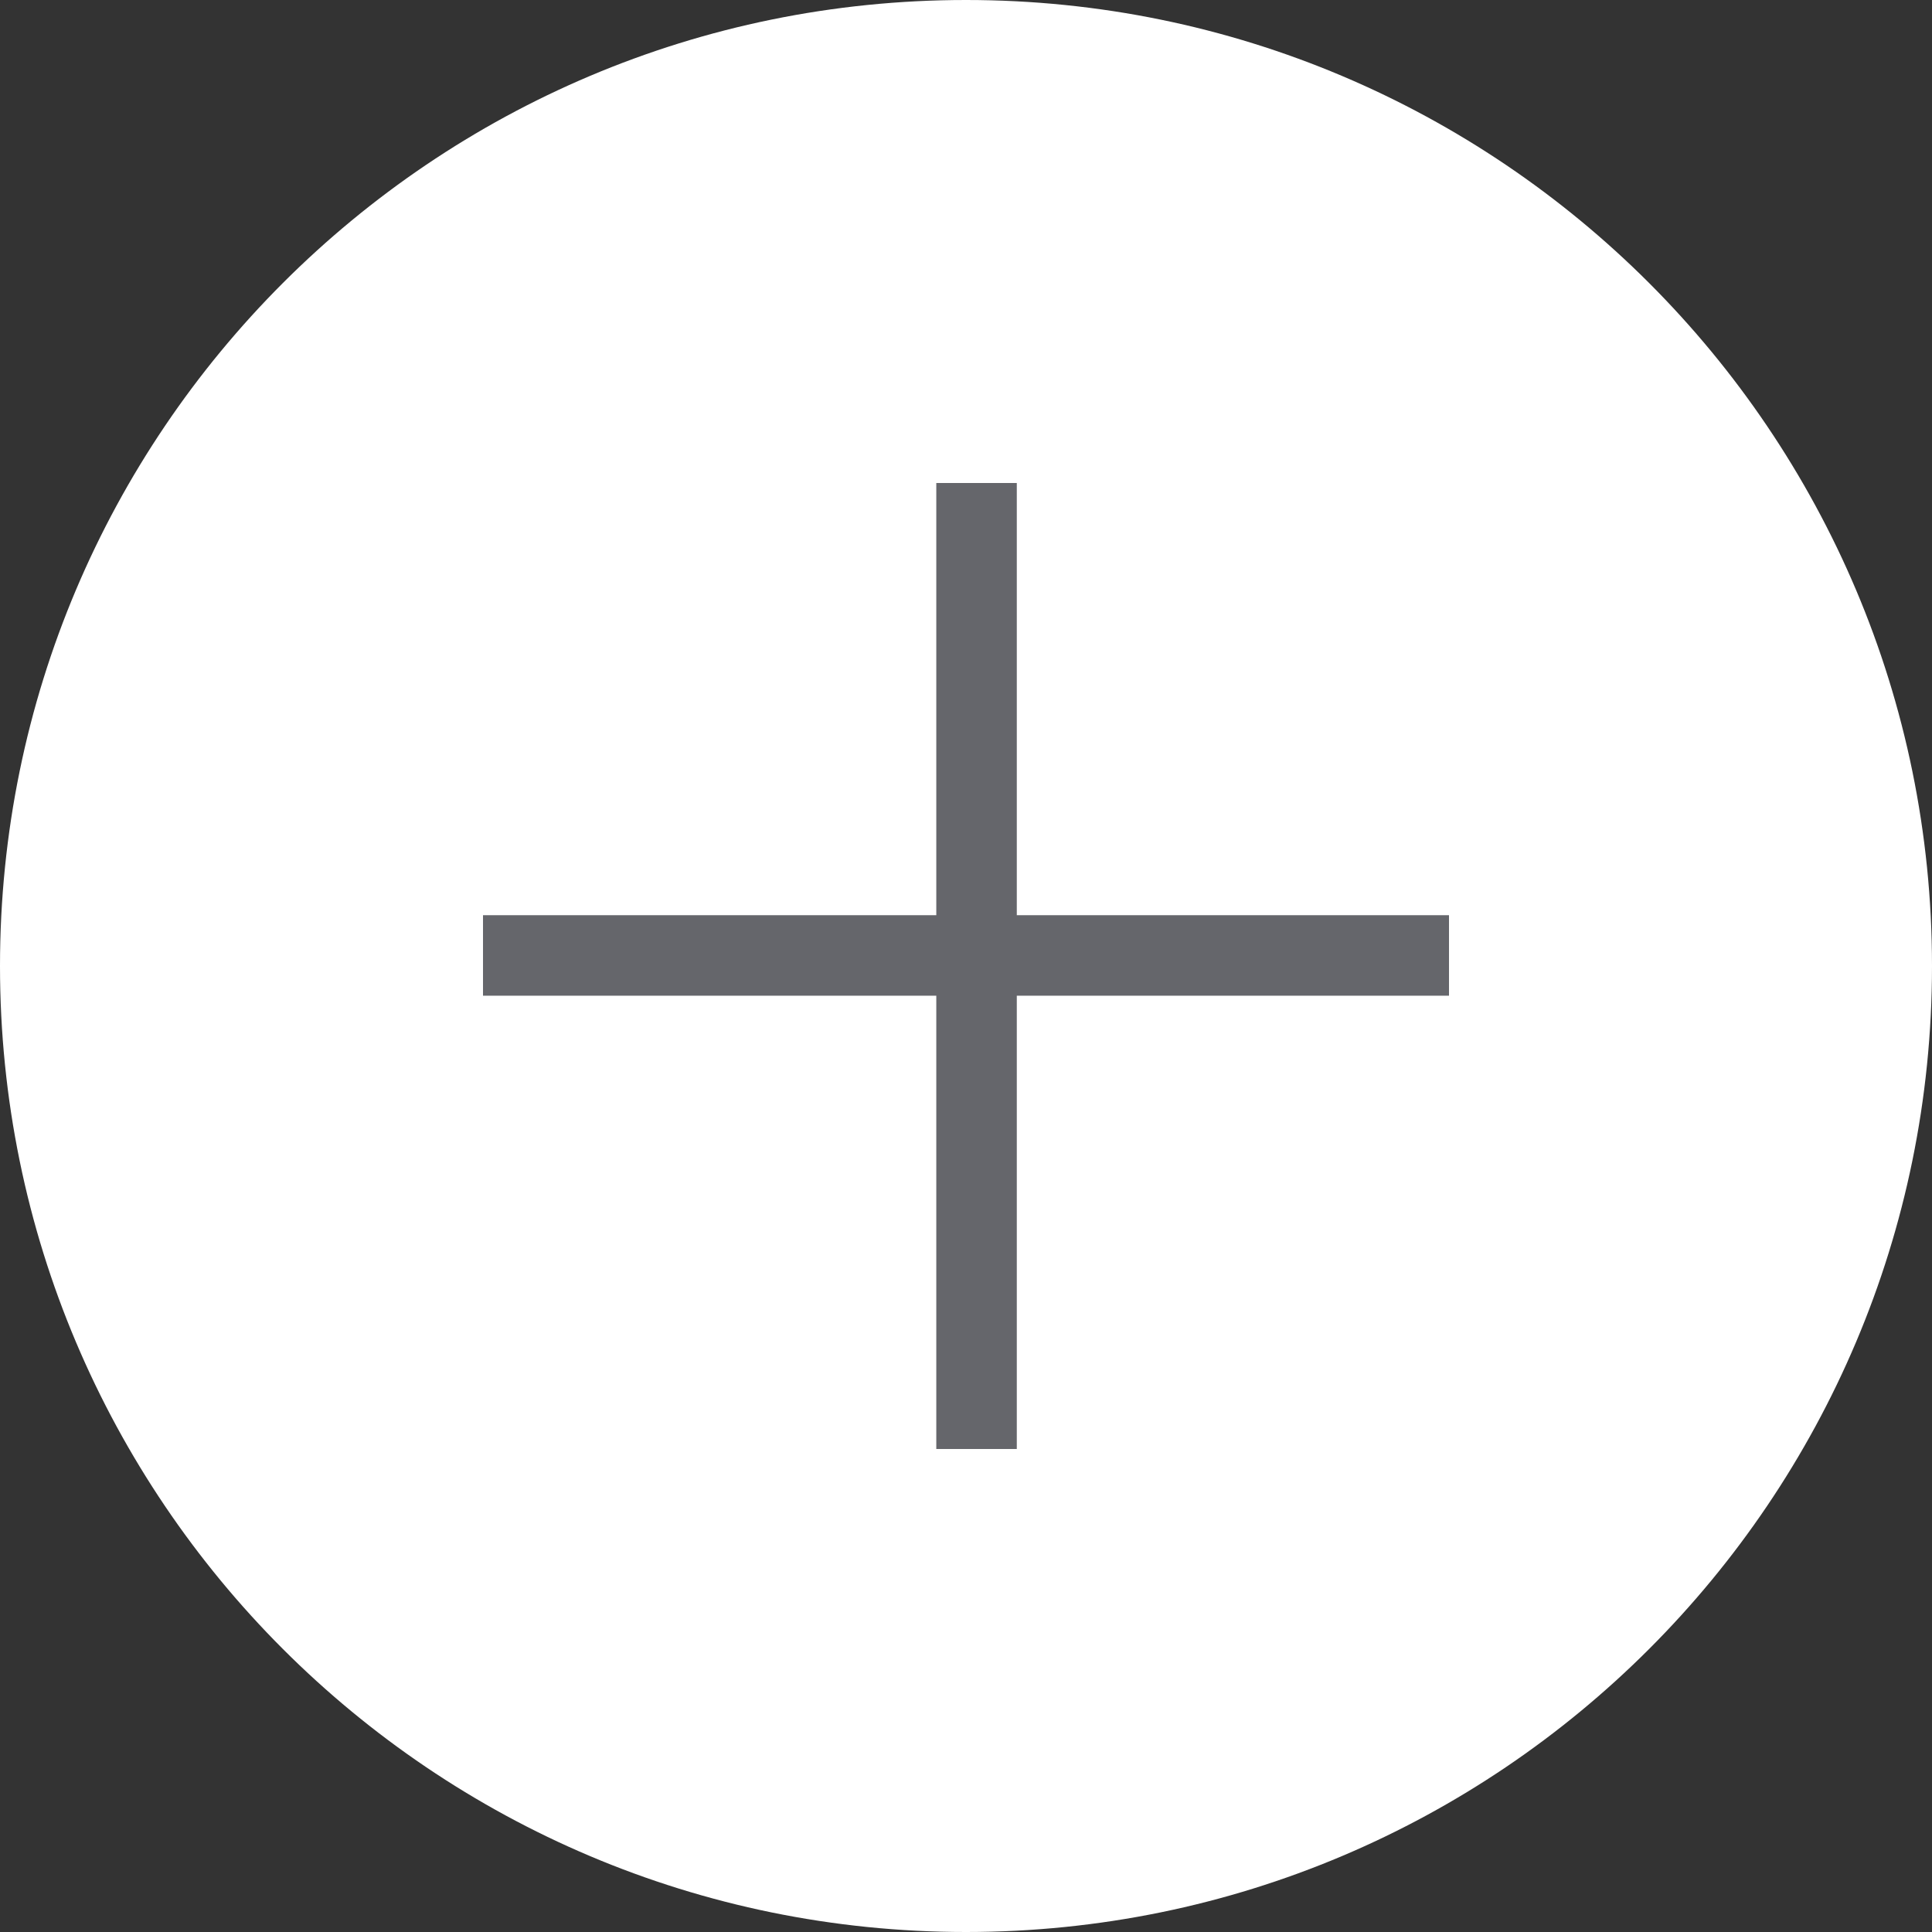
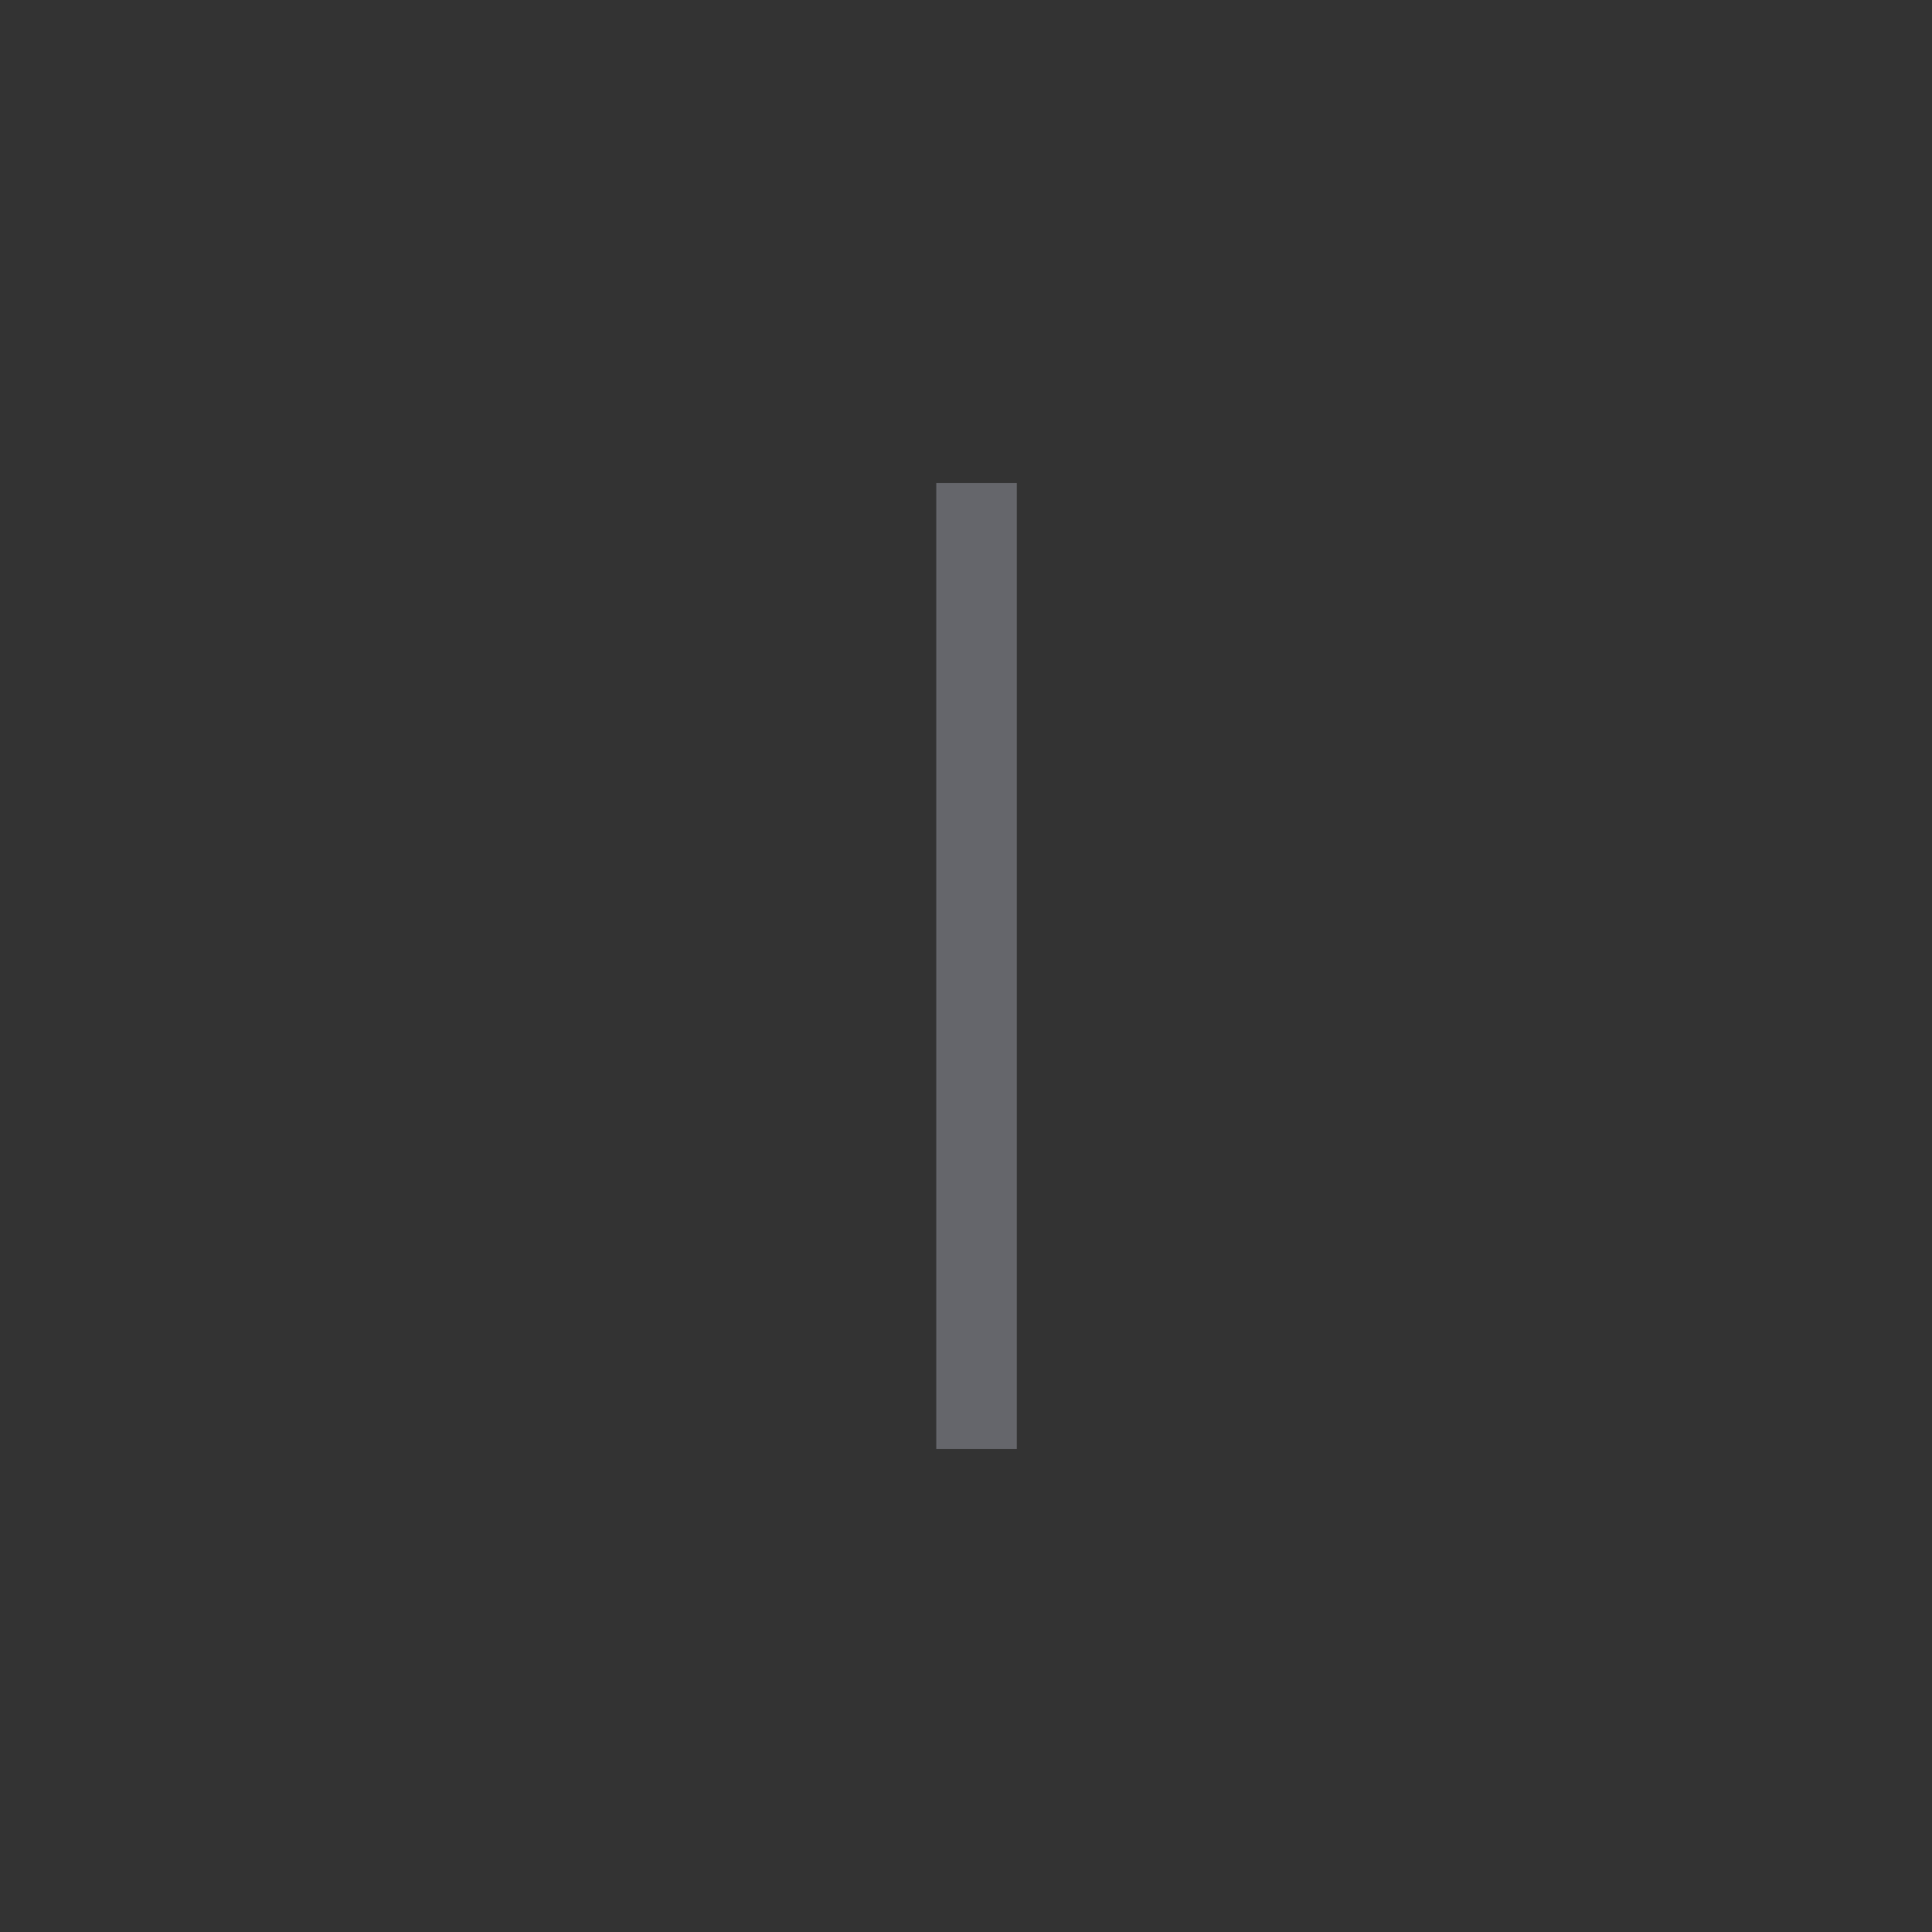
<svg xmlns="http://www.w3.org/2000/svg" width="24" height="24" viewBox="0 0 24 24" fill="none">
  <rect x="0" y="0" width="24" height="24" fill="#333333" stroke="none" />
-   <path d="M0 12C0 5.373 5.373 0 12 0C18.627 0 24 5.373 24 12C24 18.627 18.627 24 12 24C5.373 24 0 18.627 0 12Z" fill="white" />
-   <rect x="6" y="11.369" width="12" height="1" fill="#65666B" />
  <rect x="12.631" y="6" width="12" height="1" transform="rotate(90 12.631 6)" fill="#65666B" />
</svg>